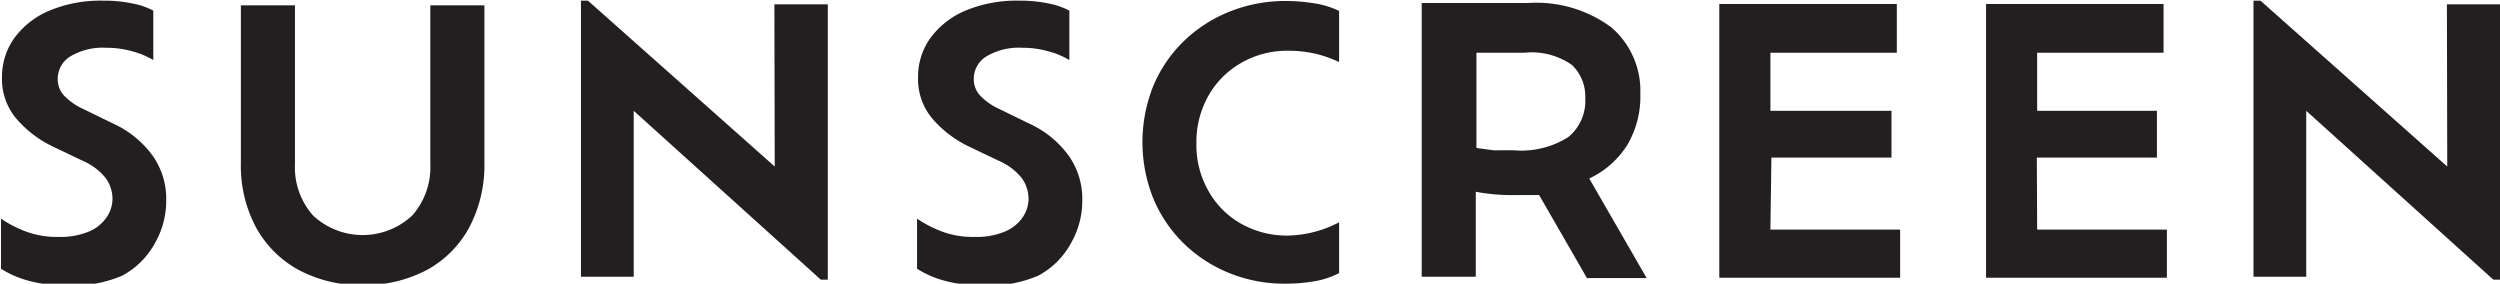
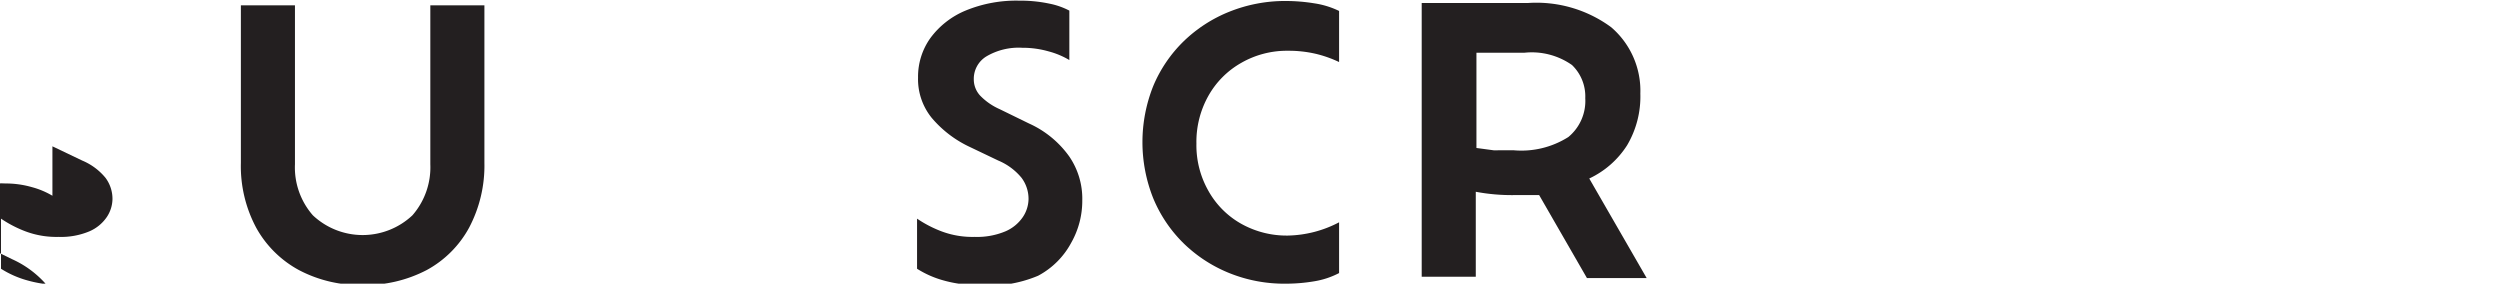
<svg xmlns="http://www.w3.org/2000/svg" id="SUB-_02_JORNEY" data-name="SUB- 02 JORNEY" viewBox="0 0 75.35 8.55">
  <defs>
    <style>.cls-1{fill:#231f20;}</style>
  </defs>
  <title>pdr-all-tit6</title>
  <g id="_08" data-name="08">
    <g id="내용">
      <g id="SUNSCREEN">
-         <path class="cls-1" d="M1440.81,734a3.69,3.69,0,0,1-1-.14,2.94,2.94,0,0,1-.79-.35V732a3.54,3.54,0,0,0,.73.38,2.64,2.64,0,0,0,1,.17,2.21,2.21,0,0,0,.94-.17,1.21,1.21,0,0,0,.52-.43,1,1,0,0,0,.17-.54,1.06,1.06,0,0,0-.21-.64,1.81,1.81,0,0,0-.7-.52l-.9-.43a3.36,3.36,0,0,1-1.11-.86,1.85,1.85,0,0,1-.41-1.21,2,2,0,0,1,.37-1.19,2.51,2.51,0,0,1,1.06-.83,4,4,0,0,1,1.62-.3,4.17,4.17,0,0,1,.91.09,2.22,2.22,0,0,1,.6.21v1.49a2.43,2.43,0,0,0-.62-.26,2.85,2.85,0,0,0-.8-.11,1.91,1.91,0,0,0-1.08.26.79.79,0,0,0-.38.69.72.72,0,0,0,.19.49,1.87,1.87,0,0,0,.59.41l.88.43a3,3,0,0,1,1.22,1,2.25,2.25,0,0,1,.39,1.32,2.56,2.56,0,0,1-.33,1.27,2.42,2.42,0,0,1-1,1A3.81,3.81,0,0,1,1440.81,734Z" transform="translate(-1438.99 -725.41)" />
+         <path class="cls-1" d="M1440.81,734a3.69,3.69,0,0,1-1-.14,2.94,2.94,0,0,1-.79-.35V732a3.54,3.54,0,0,0,.73.38,2.64,2.64,0,0,0,1,.17,2.21,2.21,0,0,0,.94-.17,1.21,1.21,0,0,0,.52-.43,1,1,0,0,0,.17-.54,1.06,1.06,0,0,0-.21-.64,1.81,1.81,0,0,0-.7-.52l-.9-.43v1.49a2.43,2.43,0,0,0-.62-.26,2.85,2.85,0,0,0-.8-.11,1.91,1.91,0,0,0-1.08.26.79.79,0,0,0-.38.69.72.72,0,0,0,.19.49,1.87,1.87,0,0,0,.59.41l.88.43a3,3,0,0,1,1.22,1,2.25,2.25,0,0,1,.39,1.32,2.56,2.56,0,0,1-.33,1.27,2.42,2.42,0,0,1-1,1A3.81,3.81,0,0,1,1440.81,734Z" transform="translate(-1438.99 -725.41)" />
        <path class="cls-1" d="M1449.92,734a3.93,3.93,0,0,1-1.92-.45,3.22,3.22,0,0,1-1.29-1.28,3.93,3.93,0,0,1-.46-1.95v-4.75h1.63v4.79a2.19,2.19,0,0,0,.54,1.54,2.19,2.19,0,0,0,3,0,2.2,2.2,0,0,0,.54-1.54v-4.79h1.63v4.75a4,4,0,0,1-.46,1.95,3.18,3.18,0,0,1-1.28,1.28A4,4,0,0,1,1449.92,734Z" transform="translate(-1438.99 -725.41)" />
-         <path class="cls-1" d="M1462.33,725.54h1.61v8.3h-.21l-5.64-5.09v5h-1.59v-8.32h.21l5.63,5Z" transform="translate(-1438.99 -725.41)" />
        <path class="cls-1" d="M1468.42,734a3.69,3.69,0,0,1-1-.14,2.94,2.94,0,0,1-.79-.35V732a3.54,3.54,0,0,0,.73.38,2.64,2.64,0,0,0,1,.17,2.21,2.21,0,0,0,.94-.17,1.21,1.21,0,0,0,.52-.43,1,1,0,0,0,.17-.54,1.06,1.06,0,0,0-.21-.64,1.81,1.81,0,0,0-.7-.52l-.9-.43a3.36,3.36,0,0,1-1.11-.86,1.85,1.85,0,0,1-.41-1.21,2,2,0,0,1,.37-1.19,2.51,2.51,0,0,1,1.06-.83,4,4,0,0,1,1.62-.3,4.17,4.17,0,0,1,.91.09,2.22,2.22,0,0,1,.6.21v1.49a2.43,2.43,0,0,0-.62-.26,2.85,2.85,0,0,0-.8-.11,1.91,1.91,0,0,0-1.08.26.79.79,0,0,0-.38.69.72.72,0,0,0,.19.49,1.87,1.87,0,0,0,.59.41l.88.43a3,3,0,0,1,1.22,1,2.25,2.25,0,0,1,.39,1.32,2.56,2.56,0,0,1-.33,1.27,2.42,2.42,0,0,1-1,1A3.81,3.81,0,0,1,1468.42,734Z" transform="translate(-1438.99 -725.41)" />
        <path class="cls-1" d="M1479.35,732.11v1.53a2.47,2.47,0,0,1-.76.25,5.13,5.13,0,0,1-.85.07,4.42,4.42,0,0,1-1.7-.32,4.25,4.25,0,0,1-1.38-.9,4.1,4.1,0,0,1-.91-1.35,4.56,4.56,0,0,1,0-3.39,4.08,4.08,0,0,1,.92-1.35,4.24,4.24,0,0,1,1.38-.89,4.51,4.51,0,0,1,1.71-.32,5.36,5.36,0,0,1,.84.07,2.57,2.57,0,0,1,.75.23v1.54a3.55,3.55,0,0,0-.71-.25,3.61,3.61,0,0,0-.83-.09,2.76,2.76,0,0,0-1.4.36,2.61,2.61,0,0,0-1,1,2.83,2.83,0,0,0-.36,1.44,2.78,2.78,0,0,0,.36,1.42,2.58,2.58,0,0,0,1,1,2.8,2.8,0,0,0,1.4.35A3.45,3.45,0,0,0,1479.35,732.11Z" transform="translate(-1438.99 -725.41)" />
        <path class="cls-1" d="M1488.62,733.79h-1.8l-1.44-2.5c-.23,0-.47,0-.74,0a5.87,5.87,0,0,1-1.17-.1v2.56h-1.63v-8.25h3.21a3.8,3.8,0,0,1,2.5.73,2.52,2.52,0,0,1,.88,2,2.88,2.88,0,0,1-.4,1.56,2.72,2.72,0,0,1-1.14,1Zm-4-3.85a2.65,2.65,0,0,0,1.64-.4,1.41,1.41,0,0,0,.51-1.17,1.31,1.31,0,0,0-.4-1,2.11,2.11,0,0,0-1.44-.37h-1.44v2.87l.52.07Z" transform="translate(-1438.99 -725.41)" />
-         <path class="cls-1" d="M1492.35,732.33h3.91v1.45h-5.45v-8.25h5.35V727h-3.81v1.75H1496v1.41h-3.62Z" transform="translate(-1438.99 -725.41)" />
-         <path class="cls-1" d="M1500.39,732.33h3.91v1.45h-5.45v-8.25h5.35V727h-3.81v1.75H1504v1.41h-3.62Z" transform="translate(-1438.99 -725.41)" />
-         <path class="cls-1" d="M1512.74,725.54h1.61v8.3h-.21l-5.64-5.09v5h-1.59v-8.32h.21l5.63,5Z" transform="translate(-1438.99 -725.41)" />
      </g>
    </g>
  </g>
</svg>